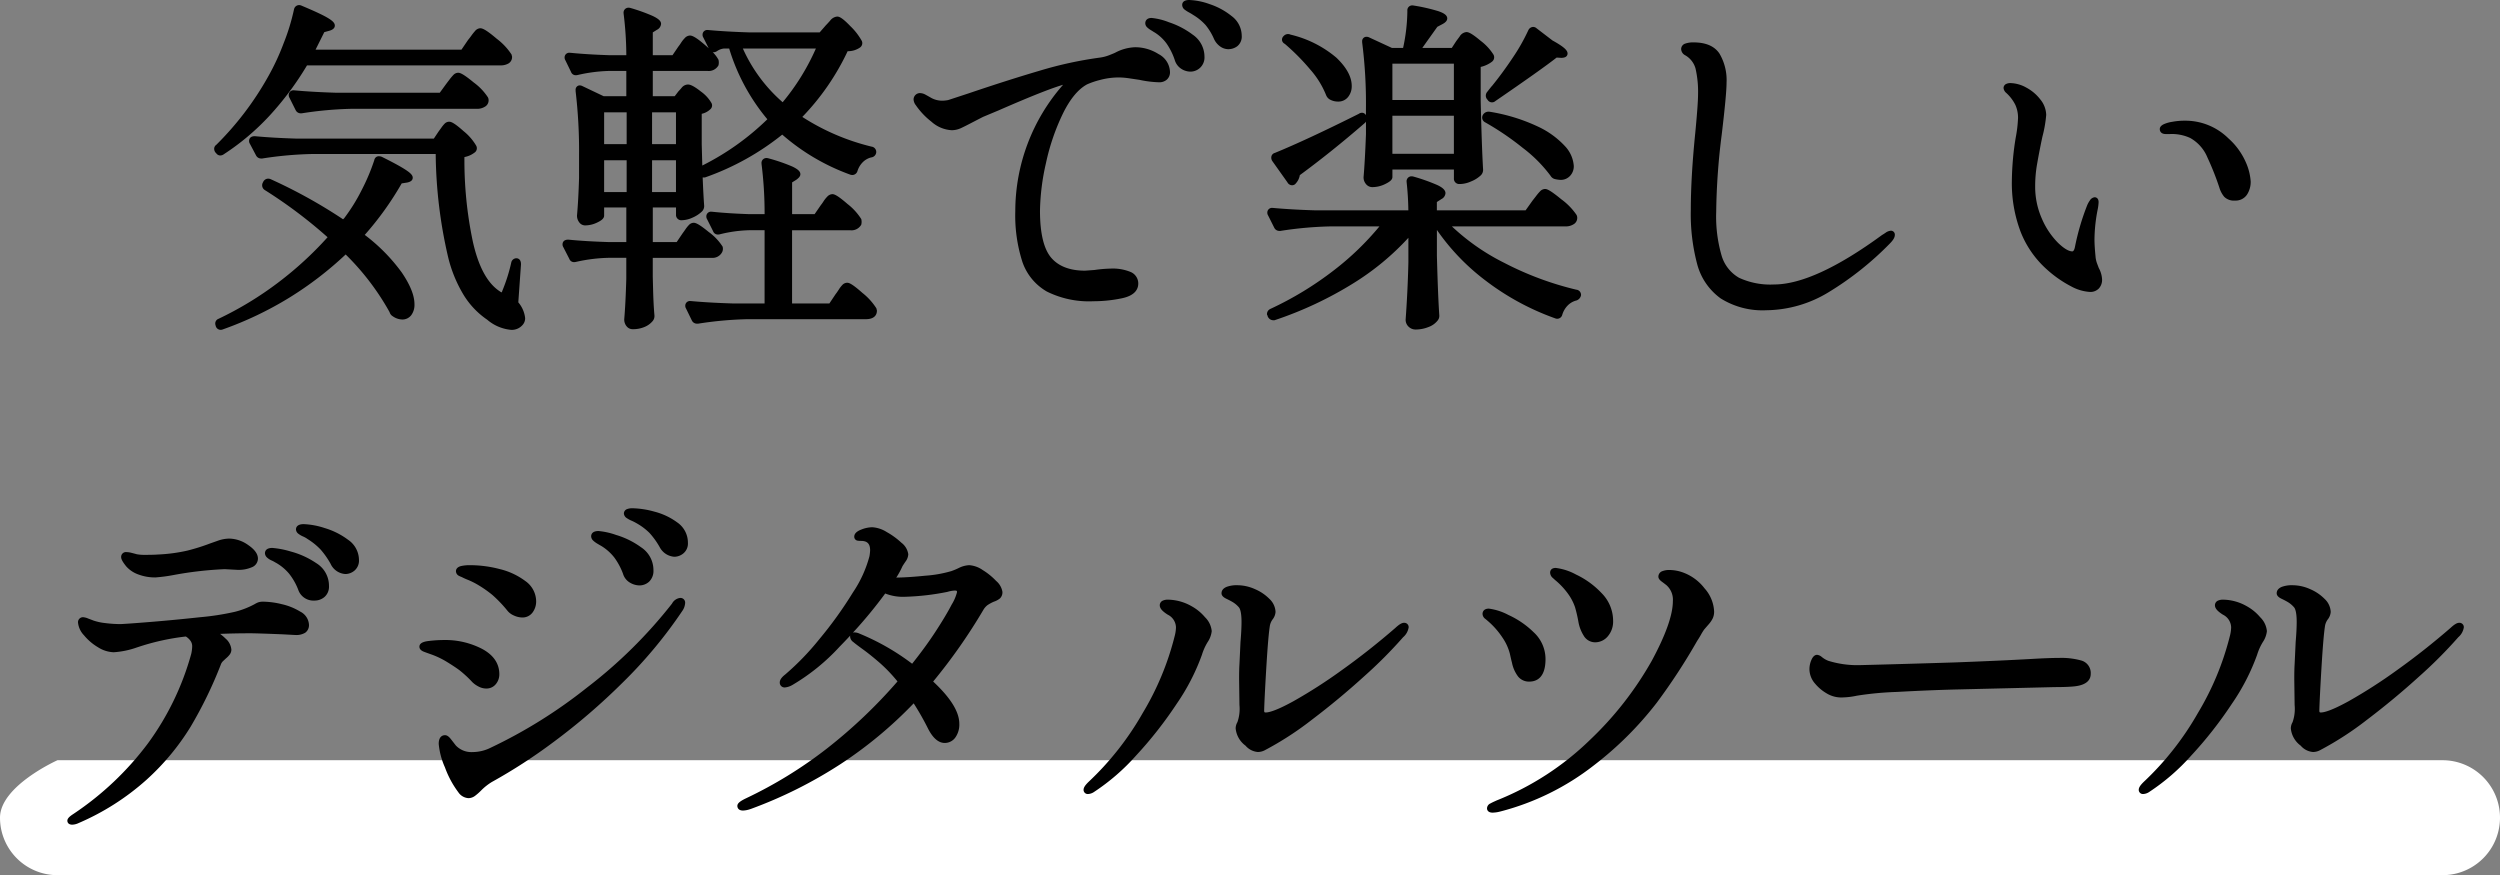
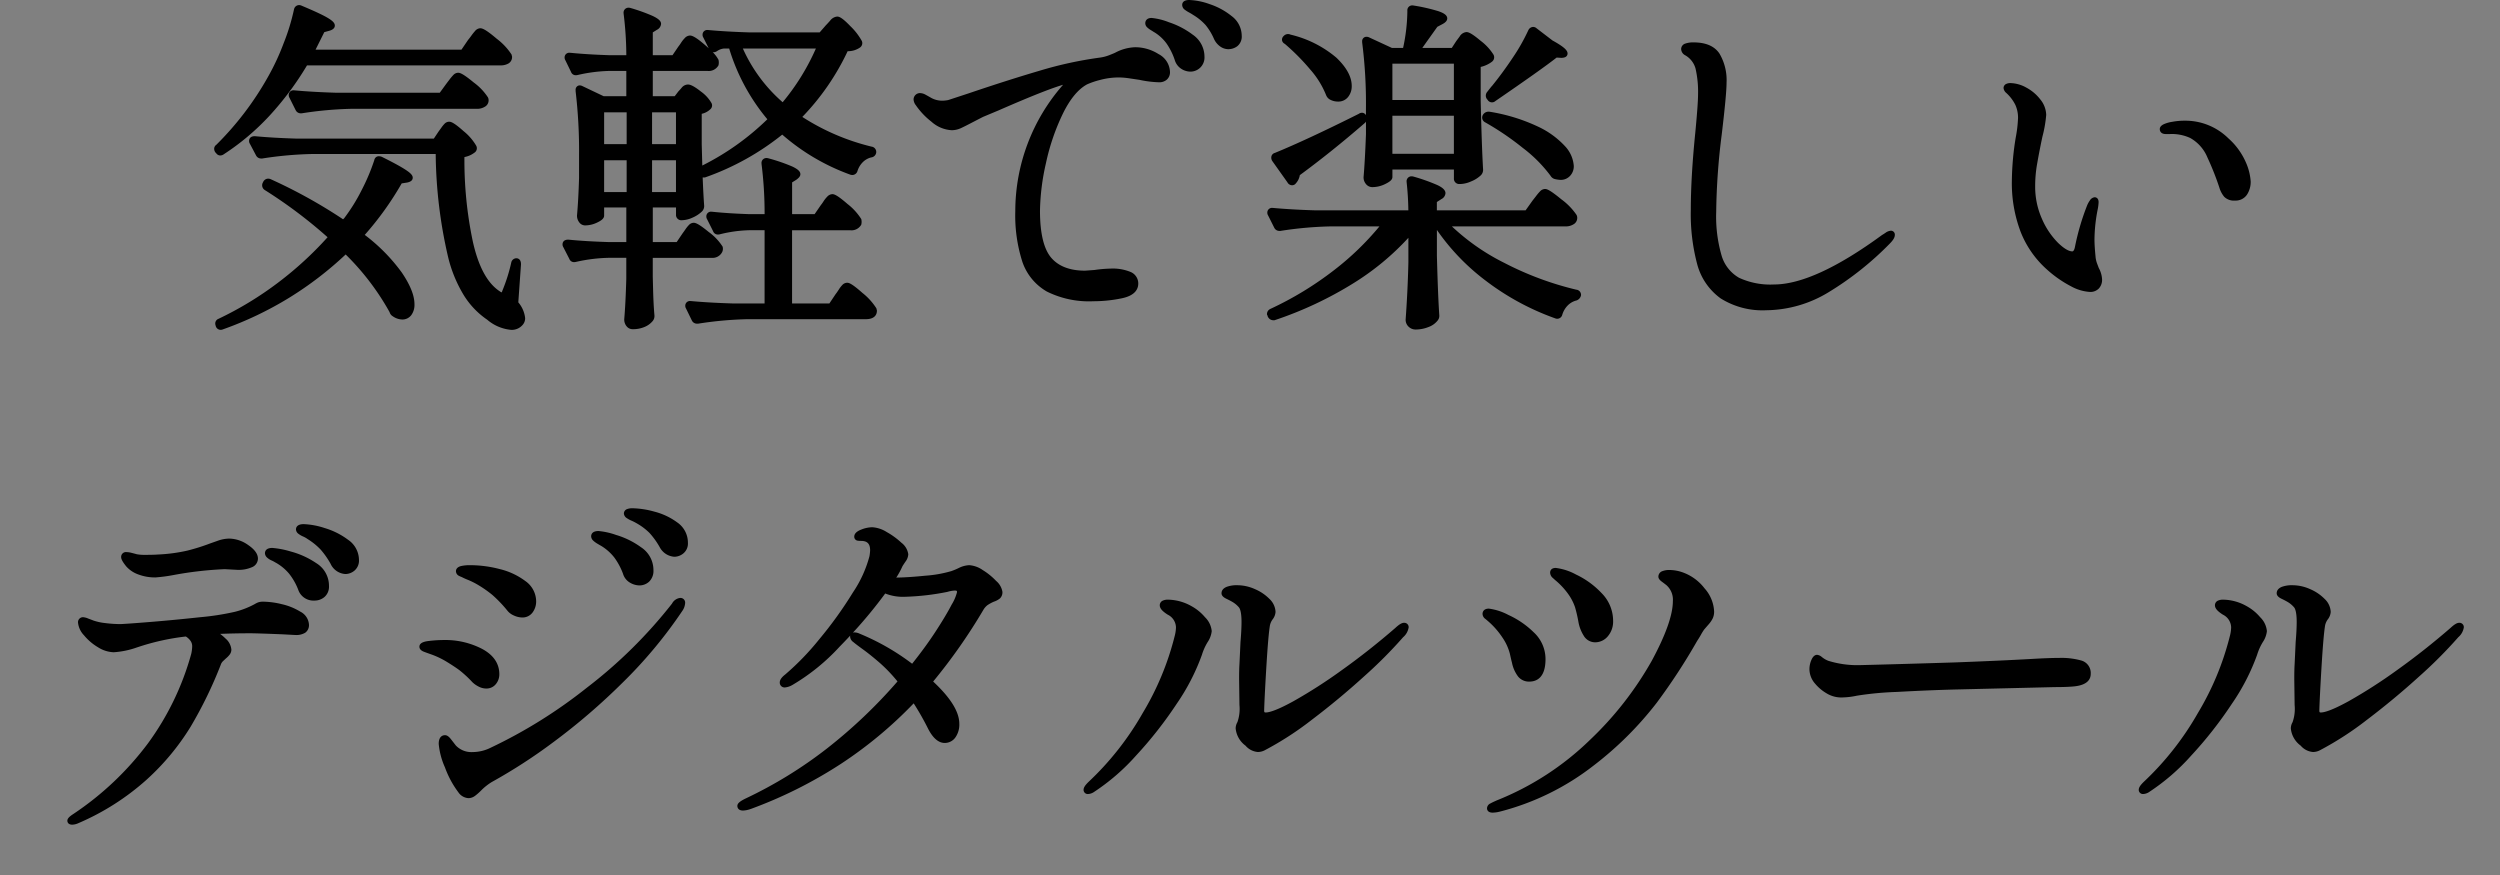
<svg xmlns="http://www.w3.org/2000/svg" width="435" height="152.279" viewBox="0 0 435 152.279">
  <rect x="0" y="0" width="435" height="152.279" fill="#808080" stroke="none" />
  <g id="グループ_13389" data-name="グループ 13389" transform="translate(-3024 19777.279)">
-     <path id="パス_34174" data-name="パス 34174" d="M10,0H425a10,10,0,0,1,0,20H10A10,10,0,0,1,0,10C0,4.477,10,0,10,0Z" transform="translate(3024 -19645)" fill="#fff" />
    <path id="パス_34175" data-name="パス 34175" d="M0,142.819c0-.373.289-.7,1.064-1.2a52.624,52.624,0,0,0,12.968-12.284,47.872,47.872,0,0,0,7.522-15.558,6.562,6.562,0,0,0,.166-1.32,1.617,1.617,0,0,0-.322-.994,2.733,2.733,0,0,0-.784-.711,40.913,40.913,0,0,0-8.431,1.877l-.011,0a14.838,14.838,0,0,1-4.111.863,5.418,5.418,0,0,1-2.748-.881,9.2,9.2,0,0,1-2.41-2.063,3.717,3.717,0,0,1-1.042-2.176.863.863,0,0,1,.859-.979,2.787,2.787,0,0,1,.923.24c.381.14.677.253.88.334a9.36,9.36,0,0,0,2.07.449,21.118,21.118,0,0,0,2.656.176c.913-.041,2.73-.171,5.4-.389s5.525-.491,8.446-.808a44.878,44.878,0,0,0,6.071-.945,14.764,14.764,0,0,0,3.416-1.327,3.859,3.859,0,0,1,.622-.31,2.61,2.61,0,0,1,.9-.122,14.212,14.212,0,0,1,3.2.433,10.643,10.643,0,0,1,3.211,1.293,2.717,2.717,0,0,1,1.524,2.254,1.6,1.6,0,0,1-.672,1.436,3.025,3.025,0,0,1-1.687.384h-.027l-2.218-.12c-2.976-.119-4.846-.179-5.556-.179-1.793,0-3.569.035-5.3.105a8.572,8.572,0,0,1,.945.811,2.839,2.839,0,0,1,1.016,1.943,1.452,1.452,0,0,1-.349.913,3.967,3.967,0,0,1-.6.6c-.09.088-.247.234-.476.446a1.552,1.552,0,0,0-.41.617l0,.008a73.29,73.29,0,0,1-5.256,10.814,42.129,42.129,0,0,1-7.71,9.261,43.258,43.258,0,0,1-11.776,7.5,2.767,2.767,0,0,1-1.1.283C.024,143.5,0,142.889,0,142.819Zm247.02-2.16a.966.966,0,0,1,.59-.859c.23-.126.445-.233.636-.319.172-.077.3-.133.369-.17l.038-.017a49.512,49.512,0,0,0,16.306-10.573,58.669,58.669,0,0,0,10.71-13.711c2.449-4.524,3.69-8.027,3.69-10.412a3.369,3.369,0,0,0-1.136-2.792c-.194-.155-.438-.341-.73-.554-.323-.238-.654-.532-.654-.913a1.01,1.01,0,0,1,.674-.952,3.352,3.352,0,0,1,1.326-.208,7.15,7.15,0,0,1,2.326.448,8.306,8.306,0,0,1,3.7,2.737,6.477,6.477,0,0,1,1.672,4.035,2.758,2.758,0,0,1-.263,1.244,4.9,4.9,0,0,1-.7,1.006c-.272.311-.528.607-.762.879a9.724,9.724,0,0,0-.557.894c-.2.365-.428.735-.671,1.1a105.836,105.836,0,0,1-7.045,10.776,59.67,59.67,0,0,1-10.951,10.894,44.565,44.565,0,0,1-16.26,8.011l-.008,0A5.538,5.538,0,0,1,248,141.4C247.067,141.4,247.02,140.783,247.02,140.659Zm-130.441-.42c0-.448.419-.814,1.545-1.351a75.6,75.6,0,0,0,14.038-8.644,87.835,87.835,0,0,0,12.283-11.676,26.968,26.968,0,0,0-3.035-3.182c-1.064-.926-2.041-1.714-2.906-2.343-.9-.652-1.476-1.092-1.769-1.344a1.228,1.228,0,0,1-.536-.921.8.8,0,0,1,.023-.19q-.892.958-1.836,1.921a35.81,35.81,0,0,1-8.257,6.693l-.006,0a3.044,3.044,0,0,1-1.243.412.836.836,0,0,1-.921-.859c0-.454.309-.9.969-1.412a45.8,45.8,0,0,0,5.9-6.107,69.089,69.089,0,0,0,5.867-8.16,20.865,20.865,0,0,0,2.874-6.3,9.167,9.167,0,0,0,.113-1c0-1.163-.479-1.66-1.6-1.66a3.434,3.434,0,0,1-.562-.037.687.687,0,0,1-.6-.7c0-.763.94-1.127,1.25-1.246a5.289,5.289,0,0,1,1.89-.393,5.365,5.365,0,0,1,2.526.844,13.049,13.049,0,0,1,2.527,1.841,3.055,3.055,0,0,1,1.207,2.014,2.292,2.292,0,0,1-.478,1.272c-.238.35-.419.623-.534.813a14.077,14.077,0,0,1-1.073,1.975c1.309-.011,3.005-.121,5.044-.327a21.207,21.207,0,0,0,4.469-.782l.013,0a11.756,11.756,0,0,0,1.494-.633l.038-.017a4.568,4.568,0,0,1,1.626-.4,4.685,4.685,0,0,1,2.362.855,11.446,11.446,0,0,1,2.321,1.882,3.155,3.155,0,0,1,1.1,1.9,1.469,1.469,0,0,1-.438,1.154,3.373,3.373,0,0,1-1.071.569,7.064,7.064,0,0,0-1.1.6,2.931,2.931,0,0,0-.706.815,97.218,97.218,0,0,1-8.737,12.472c3.062,2.864,4.551,5.277,4.551,7.366a3.875,3.875,0,0,1-.666,2.335,2.257,2.257,0,0,1-1.874.986c-1.078,0-2.056-.839-2.9-2.492l0,0a46.315,46.315,0,0,0-2.5-4.4,73.041,73.041,0,0,1-12.72,10.567,77.524,77.524,0,0,1-15.655,7.821l-.014,0a4.271,4.271,0,0,1-1.3.266C116.627,141.039,116.58,140.373,116.58,140.239Zm21.271-29.982a40.9,40.9,0,0,1,9.141,5.233c1.537-1.924,2.9-3.791,4.049-5.554,1.225-1.877,2.175-3.467,2.824-4.726a7.7,7.7,0,0,0,.934-2.171.436.436,0,0,0-.036-.22.942.942,0,0,0-.424-.06,5.18,5.18,0,0,0-1.192.223l-.038.008a42.977,42.977,0,0,1-7.35.849,8.344,8.344,0,0,1-3.452-.572,78.851,78.851,0,0,1-5.621,6.819,1,1,0,0,1,.312-.047A2.249,2.249,0,0,1,137.851,110.257ZM68.027,137.849A16.729,16.729,0,0,1,65.7,133.52a12.831,12.831,0,0,1-1.084-4.081c0-1.372.77-1.519,1.1-1.519.429,0,.789.392,1.055.733l.828,1.065a3.733,3.733,0,0,0,2.918,1.142,7.076,7.076,0,0,0,3.083-.73l.01-.005a86.129,86.129,0,0,0,16.79-10.47,82.564,82.564,0,0,0,14.814-14.631,1.837,1.837,0,0,1,1.423-.984.814.814,0,0,1,.859.86,2.68,2.68,0,0,1-.5,1.409l-.006.009a79.554,79.554,0,0,1-10.385,12.469,110.2,110.2,0,0,1-12.025,10.336,93.981,93.981,0,0,1-10.708,6.937l-.014.007a9.718,9.718,0,0,0-1.8,1.414,9.668,9.668,0,0,1-1.135,1.006,1.939,1.939,0,0,1-1.13.392A2.288,2.288,0,0,1,68.027,137.849Zm292.394-.429c0-.355.241-.748.806-1.313l.014-.014a51.082,51.082,0,0,0,9.476-12.033,49.059,49.059,0,0,0,5.5-13.153l0-.021a6.655,6.655,0,0,0,.282-1.726,2.536,2.536,0,0,0-1.439-2.212l-.007-.005c-.949-.6-1.373-1.1-1.373-1.623a.883.883,0,0,1,.517-.806,2.1,2.1,0,0,1,.943-.173,8.529,8.529,0,0,1,4.074,1.138,8.3,8.3,0,0,1,2.332,1.912,3.859,3.859,0,0,1,1.174,2.429A4.24,4.24,0,0,1,382,111.74l-.013.024a9.541,9.541,0,0,0-.967,2.166,37.222,37.222,0,0,1-4.41,8.554,69.844,69.844,0,0,1-7.07,9,36.825,36.825,0,0,1-7.274,6.3,2.033,2.033,0,0,1-1.042.374A.73.73,0,0,1,360.42,137.419Zm-183.6,0c0-.355.241-.748.806-1.313l.014-.014a51.082,51.082,0,0,0,9.476-12.033,49.06,49.06,0,0,0,5.5-13.153l0-.021a6.655,6.655,0,0,0,.282-1.726,2.536,2.536,0,0,0-1.439-2.212l-.007-.005c-.949-.6-1.373-1.1-1.373-1.623a.883.883,0,0,1,.517-.806,2.1,2.1,0,0,1,.943-.173,8.529,8.529,0,0,1,4.074,1.138,8.3,8.3,0,0,1,2.332,1.912,3.859,3.859,0,0,1,1.174,2.429,4.239,4.239,0,0,1-.722,1.922l-.014.024a9.541,9.541,0,0,0-.967,2.166,37.222,37.222,0,0,1-4.41,8.554,69.844,69.844,0,0,1-7.07,9,36.824,36.824,0,0,1-7.274,6.3,2.033,2.033,0,0,1-1.042.374A.73.73,0,0,1,176.82,137.419ZM388.6,129.743a4.214,4.214,0,0,1-1.716-3,2.178,2.178,0,0,1,.306-1.088,6.98,6.98,0,0,0,.354-2.989l-.06-4.5c0-1.122.021-2,.061-2.607l.181-3.856c.118-1.379.178-2.556.178-3.5,0-1.763-.294-2.35-.47-2.543a4.5,4.5,0,0,0-.971-.84,12.468,12.468,0,0,0-1.124-.6c-.426-.2-.915-.5-.915-.992,0-.346.159-.822.914-1.124a5.1,5.1,0,0,1,1.866-.275,7.535,7.535,0,0,1,3.02.671,7.889,7.889,0,0,1,2.529,1.7,3.29,3.29,0,0,1,1.071,2.268,2.345,2.345,0,0,1-.51,1.307,2.716,2.716,0,0,0-.458,1.006c-.2,1.139-.4,3.541-.623,7.137-.218,3.613-.349,6.208-.389,7.717,0,.334.095.334.28.334.571,0,1.867-.338,4.8-1.949a88.082,88.082,0,0,0,8.411-5.4c3.17-2.259,6.3-4.729,9.316-7.345.686-.636,1.145-.908,1.534-.908a.757.757,0,0,1,.8.8,2.823,2.823,0,0,1-.966,1.713,77.8,77.8,0,0,1-6.728,6.757c-2.9,2.638-5.957,5.18-9.095,7.559a55.305,55.305,0,0,1-8.268,5.359,2.633,2.633,0,0,1-1.184.293A3.15,3.15,0,0,1,388.6,129.743Zm-183.6,0a4.214,4.214,0,0,1-1.716-3,2.178,2.178,0,0,1,.306-1.088,6.98,6.98,0,0,0,.354-2.989l-.06-4.5c0-1.122.021-2,.061-2.607l.181-3.856c.118-1.379.178-2.556.178-3.5,0-1.763-.294-2.35-.47-2.543a4.518,4.518,0,0,0-.971-.84,12.465,12.465,0,0,0-1.124-.6c-.426-.2-.915-.5-.915-.992,0-.346.159-.822.914-1.124a5.1,5.1,0,0,1,1.866-.275,7.535,7.535,0,0,1,3.02.671,7.889,7.889,0,0,1,2.529,1.7,3.29,3.29,0,0,1,1.071,2.268,2.345,2.345,0,0,1-.51,1.307,2.716,2.716,0,0,0-.458,1.006c-.2,1.139-.4,3.541-.623,7.137-.218,3.613-.349,6.208-.389,7.717,0,.334.094.334.28.334.571,0,1.867-.338,4.8-1.949a87.969,87.969,0,0,0,8.411-5.4c3.17-2.259,6.3-4.729,9.316-7.345.686-.636,1.145-.908,1.534-.908a.757.757,0,0,1,.8.8,2.823,2.823,0,0,1-.966,1.713,77.8,77.8,0,0,1-6.727,6.757c-2.9,2.638-5.957,5.18-9.094,7.559a55.305,55.305,0,0,1-8.268,5.359,2.633,2.633,0,0,1-1.183.293A3.149,3.149,0,0,1,205,129.743Zm101.183-9.057a7.591,7.591,0,0,1-2.07-1.723,3.852,3.852,0,0,1-.99-2.544,3.982,3.982,0,0,1,.307-1.509c.1-.24.4-.971,1.033-.971a1.535,1.535,0,0,1,.831.393l.022.016a3.98,3.98,0,0,0,1.111.638,17.017,17.017,0,0,0,5.233.752c1.711-.04,4.352-.111,7.85-.21s6.53-.19,9-.27c5.289-.2,9.748-.4,13.248-.6,2.039-.12,3.664-.181,4.828-.181a12.9,12.9,0,0,1,3.811.444,2.259,2.259,0,0,1,1.669,2.336c0,.864-.5,1.943-2.911,2.178-.811.081-1.936.122-3.344.122l-17.393.419c-3.06.079-6.436.22-10.034.419a56.323,56.323,0,0,0-6.97.649l-.01,0a13.292,13.292,0,0,1-2.5.31A4.9,4.9,0,0,1,306.18,120.686ZM71.517,119.442a4.339,4.339,0,0,1-1.05-.749l-.007-.007a19.448,19.448,0,0,0-2.275-2.1c-.584-.428-1.337-.924-2.239-1.473a14.873,14.873,0,0,0-2.461-1.188c-.749-.263-1.215-.432-1.426-.516-.53-.2-.8-.5-.8-.886,0-.8,1.17-.941,1.732-1.006a22.193,22.193,0,0,1,2.548-.153,13.88,13.88,0,0,1,6.6,1.528c2.007,1.069,3.025,2.56,3.025,4.432a2.642,2.642,0,0,1-.59,1.692,2.082,2.082,0,0,1-1.71.787A2.876,2.876,0,0,1,71.517,119.442Zm180.9-1.742a5.885,5.885,0,0,1-1.057-2.407c-.036-.115-.115-.427-.366-1.555a8.9,8.9,0,0,0-1.31-2.834,13.761,13.761,0,0,0-2.605-2.923l-.03-.027c-.007-.007-.062-.058-.319-.264a1.116,1.116,0,0,1-.488-.87c0-.445.289-.92,1.1-.92a10.023,10.023,0,0,1,3.385,1.094,15.385,15.385,0,0,1,4.4,3.007,6.347,6.347,0,0,1,2.073,4.679c0,3.24-1.544,3.92-2.84,3.92A2.422,2.422,0,0,1,252.416,117.7Zm11.424-7.1a6.643,6.643,0,0,1-.911-2.367,24.831,24.831,0,0,0-.587-2.559,8.815,8.815,0,0,0-1.081-2.152,12.909,12.909,0,0,0-2.426-2.623l-.028-.026c-.015-.015-.079-.076-.341-.312a1.249,1.249,0,0,1-.465-.941c0-.133.047-.8.98-.8a9.891,9.891,0,0,1,3.542,1.157,14.729,14.729,0,0,1,4.41,3.2,6.855,6.855,0,0,1,2.028,4.845,3.942,3.942,0,0,1-.9,2.668,2.874,2.874,0,0,1-2.237,1.073A2.305,2.305,0,0,1,263.84,110.6ZM77.693,107.095a2.837,2.837,0,0,1-1.148-.868,22.638,22.638,0,0,0-2.6-2.714,20.15,20.15,0,0,0-2.66-1.84,13.351,13.351,0,0,0-1.588-.779,11.105,11.105,0,0,1-1.105-.5,2.727,2.727,0,0,1-.4-.174.922.922,0,0,1-.577-.838c0-.244.115-.685.882-.888a6.843,6.843,0,0,1,1.659-.151,20.334,20.334,0,0,1,5.075.676,12.212,12.212,0,0,1,4.44,2.068,4.352,4.352,0,0,1,1.9,3.515,3.2,3.2,0,0,1-.608,1.948,2.166,2.166,0,0,1-1.812.893A3.553,3.553,0,0,1,77.693,107.095Zm-37.52-4.476A10.588,10.588,0,0,0,38.6,99.842a8.289,8.289,0,0,0-2.463-2.006l-.034-.021a4.685,4.685,0,0,0-.564-.293,2.8,2.8,0,0,1-.8-.519,1.057,1.057,0,0,1-.356-.743c0-.277.125-.92,1.28-.92a15.327,15.327,0,0,1,3.188.617,14.637,14.637,0,0,1,4.441,2.018,4.614,4.614,0,0,1,2.231,3.985,2.375,2.375,0,0,1-.777,1.911,2.644,2.644,0,0,1-1.763.629A2.792,2.792,0,0,1,40.173,102.619Zm57.768-1.21a2.666,2.666,0,0,1-1.253-1.562,11.43,11.43,0,0,0-1.517-2.837,8.481,8.481,0,0,0-2.336-2.056c-.068-.035-.21-.113-.582-.337a3.9,3.9,0,0,1-.756-.555,1.055,1.055,0,0,1-.356-.743c0-.276.124-.92,1.28-.92a12.413,12.413,0,0,1,3.051.68,14.262,14.262,0,0,1,4.352,2.145A4.741,4.741,0,0,1,101.98,99.2a2.612,2.612,0,0,1-.726,1.984,2.464,2.464,0,0,1-1.753.677A3.311,3.311,0,0,1,97.942,101.409ZM12.382,99.967a5.111,5.111,0,0,1-2.124-1.4l-.006-.008c-.786-.967-.892-1.37-.892-1.635a.835.835,0,0,1,.92-.86,3.848,3.848,0,0,1,.9.134c.316.079.616.159.9.239a7.018,7.018,0,0,0,1.323.107c1.1,0,1.894-.02,2.358-.059h.014A28.479,28.479,0,0,0,20.9,95.8a35.242,35.242,0,0,0,4.023-1.272l.02-.007c.117-.039.517-.179,1.192-.418a6.167,6.167,0,0,1,2.027-.388,5.818,5.818,0,0,1,3.281,1.106c1.156.787,1.718,1.57,1.718,2.393a1.641,1.641,0,0,1-1.093,1.5,5.714,5.714,0,0,1-2.467.439h-.027l-2.206-.119a63.56,63.56,0,0,0-8.846,1.013,28.122,28.122,0,0,1-3.2.427A8.225,8.225,0,0,1,12.382,99.967Zm33.4-1.9a14.3,14.3,0,0,0-1.707-2.435A11.247,11.247,0,0,0,41.81,93.8l-.021-.014a4.052,4.052,0,0,0-.747-.427,3.619,3.619,0,0,1-.8-.454,1.012,1.012,0,0,1-.463-.785c0-.277.13-.92,1.34-.92a13.206,13.206,0,0,1,3.654.681,12.854,12.854,0,0,1,4.057,2.029A4.276,4.276,0,0,1,50.74,97.4a2.287,2.287,0,0,1-.787,1.891,2.484,2.484,0,0,1-1.572.59A3.032,3.032,0,0,1,45.787,98.069Zm57.253-2.921-.009-.014a13.316,13.316,0,0,0-1.759-2.427,10.637,10.637,0,0,0-2.32-1.715,7.838,7.838,0,0,0-.787-.394,4.535,4.535,0,0,1-.81-.439,1.043,1.043,0,0,1-.513-.8.833.833,0,0,1,.564-.778,2.57,2.57,0,0,1,.956-.142,15.3,15.3,0,0,1,3.787.587,11.543,11.543,0,0,1,3.982,1.882,4.263,4.263,0,0,1,1.851,3.551,2.218,2.218,0,0,1-.787,1.831,2.49,2.49,0,0,1-1.572.59A3.13,3.13,0,0,1,103.039,95.149ZM73.053,55.629a14.175,14.175,0,0,1-4.127-4.352,23.3,23.3,0,0,1-2.669-6.523A82.084,82.084,0,0,1,64.092,26.8H42.445a64.1,64.1,0,0,0-8.509.774l-.038.006H33.68a.973.973,0,0,1-.849-.543l-.013-.023-1.058-2a.878.878,0,0,1-.14-.515c0-.133.048-.8.98-.8l.046,0c2.138.2,4.567.338,7.222.418h23.9l.828-1.24c.117-.156.276-.374.473-.65a5.551,5.551,0,0,1,.563-.693,1.12,1.12,0,0,1,.8-.356c.348,0,.892.2,2.493,1.626a9.255,9.255,0,0,1,2.218,2.556.918.918,0,0,1-.337,1.223,4.068,4.068,0,0,1-1.715.745,68.381,68.381,0,0,0,1.43,14.553c.967,4.463,2.568,7.436,4.76,8.834l.022.014.022.017a.564.564,0,0,0,.256.122,1.2,1.2,0,0,0,.093-.236l.009-.029.012-.028a29.581,29.581,0,0,0,1.532-4.837l.005-.021a.93.93,0,0,1,.9-.782c.134,0,.8.049.8,1.04v.035l-.467,6.6a5.061,5.061,0,0,1,1.188,2.727,1.7,1.7,0,0,1-.347,1.089,2.484,2.484,0,0,1-2.074.971A7.421,7.421,0,0,1,73.053,55.629ZM25.841,56.8,25.8,56.7v-.071a.879.879,0,0,1,.456-1.139l.01,0a59.322,59.322,0,0,0,10.472-6.367,60.884,60.884,0,0,0,8.541-7.845,82.243,82.243,0,0,0-10.908-8.2l-.008-.005A.976.976,0,0,1,34,31.8l.013-.027.073-.144a.972.972,0,0,1,.859-.546,1.1,1.1,0,0,1,.433.095l.014.006a88.855,88.855,0,0,1,12.584,6.973A1.558,1.558,0,0,1,48.147,38,31.325,31.325,0,0,0,51.2,33.092a35.225,35.225,0,0,0,2.209-5.231.792.792,0,0,1,.806-.676,1.393,1.393,0,0,1,.438.079l.032.011.032.015c1.706.843,3.008,1.543,3.868,2.079,1.1.687,1.51,1.107,1.51,1.55s-.337.717-1,.851l-.021,0-.9.142a53.667,53.667,0,0,1-6.428,8.96,31.112,31.112,0,0,1,6.436,6.533c1.491,2.2,2.216,4.014,2.216,5.53a3,3,0,0,1-.557,1.9,1.931,1.931,0,0,1-1.562.76,2.992,2.992,0,0,1-1.649-.558,1.219,1.219,0,0,1-.564-.729,43.961,43.961,0,0,0-7.641-10.031,61.1,61.1,0,0,1-9.789,7.509A60.979,60.979,0,0,1,27.08,57.306a1.066,1.066,0,0,1-.41.087A.894.894,0,0,1,25.841,56.8Zm207.526.037a1.643,1.643,0,0,1-.507-1.194l0-.036c.238-3.254.4-6.6.479-9.929v-4.3a45.313,45.313,0,0,1-9.524,7.88,64.7,64.7,0,0,1-13.7,6.44l-.078.026h-.2a1.04,1.04,0,0,1-.909-.543l-.071-.119v-.08l-.121-.24v-.118a.973.973,0,0,1,.543-.849l.022-.014.024-.011a57.861,57.861,0,0,0,11.094-6.752,48.812,48.812,0,0,0,7.88-7.6h-8.68a64.123,64.123,0,0,0-8.509.774l-.037.006h-.218a.973.973,0,0,1-.849-.543l-.019-.034-1.058-2.115a.889.889,0,0,1-.135-.508.808.808,0,0,1,.92-.8l.046,0c2.177.2,4.628.339,7.282.418h16.29c-.018-1.583-.116-3.231-.3-4.907l0-.027V31.64a.853.853,0,0,1,.855-.962,1.339,1.339,0,0,1,.389.063,32.213,32.213,0,0,1,4.126,1.47c.647.315,1.391.76,1.391,1.409a1.249,1.249,0,0,1-.711,1.022l-.788.51V36.6h15.441l1.188-1.672c.158-.2.367-.466.624-.8a8.541,8.541,0,0,1,.7-.83,1.23,1.23,0,0,1,.864-.416c.319,0,.828.139,2.838,1.794A11.125,11.125,0,0,1,262.6,37.4l.006.012a1.163,1.163,0,0,1,.113.524,1.269,1.269,0,0,1-.693,1.119,2.506,2.506,0,0,1-1.307.341H240.914a37.806,37.806,0,0,0,9.115,6.345,54.706,54.706,0,0,0,12.525,4.664.9.9,0,0,1,.825.911v.049l-.009.049a1.183,1.183,0,0,1-.687.83l-.049.024-.053.014a3.233,3.233,0,0,0-1.485.835,3.86,3.86,0,0,0-.979,1.65l-.009.025a.908.908,0,0,1-.857.674,1.031,1.031,0,0,1-.392-.083,44.552,44.552,0,0,1-12.031-6.519,38.521,38.521,0,0,1-8.528-8.855v4.46c.119,4.608.26,8.112.419,10.412v.034a1.233,1.233,0,0,1-.292.86,3.543,3.543,0,0,1-1.614,1.136,5.969,5.969,0,0,1-2.193.425A1.71,1.71,0,0,1,233.366,56.833Zm-136.1-.114a1.852,1.852,0,0,1-.37-1.139l0-.043c.158-1.821.279-4.189.358-7.043V44.86H94.226a28.191,28.191,0,0,0-5.711.707,1.4,1.4,0,0,1-.332.043.866.866,0,0,1-.842-.57L86.3,43.011a.885.885,0,0,1-.138-.512c0-.133.048-.8.98-.8l.049,0c2.018.2,4.346.338,6.92.418H97.26V36.1H93.4v1.42c0,.539-.583.9-1.212,1.2a4.822,4.822,0,0,1-2.108.5,1.262,1.262,0,0,1-1.031-.56,1.862,1.862,0,0,1-.37-1.14l0-.046c.158-1.7.278-3.888.357-6.5V27.079a88.476,88.476,0,0,0-.6-11.215l0-.032v-.153a.765.765,0,0,1,.4-.747.709.709,0,0,1,.317-.073,1.094,1.094,0,0,1,.487.131l3.673,1.749H97.26v-4.4H94.406a27.1,27.1,0,0,0-5.59.707,1.408,1.408,0,0,1-.333.044.865.865,0,0,1-.844-.576l-.986-2.03a.887.887,0,0,1-.133-.5.808.808,0,0,1,.921-.8l.049,0c2.017.2,4.285.338,6.739.418h3.03a59.372,59.372,0,0,0-.474-7.235l0-.032V2.3a.853.853,0,0,1,.855-.962,1.339,1.339,0,0,1,.389.063,31.2,31.2,0,0,1,3.757,1.346c1.339.62,1.52,1.063,1.52,1.413a1.251,1.251,0,0,1-.715,1.024l-.725.454V9.6H105.3l1.014-1.492c.149-.186.31-.414.48-.679a4.8,4.8,0,0,1,.637-.8,1.274,1.274,0,0,1,.894-.446c.359,0,.953.2,2.637,1.652q.339.294.631.563l-.933-1.867a.891.891,0,0,1-.135-.508.808.808,0,0,1,.92-.8l.046,0c2.177.2,4.628.338,7.282.418h12.125l1.074-1.234c.153-.152.4-.418.732-.789a1.749,1.749,0,0,1,1.242-.737c.36,0,.889.2,2.311,1.684a10.8,10.8,0,0,1,1.98,2.56.922.922,0,0,1-.277,1.111l-.022.02a3.642,3.642,0,0,1-2.167.651,42.368,42.368,0,0,1-7.887,11.438,39.291,39.291,0,0,0,12.042,5.167.933.933,0,0,1,.82.97v.041l-.007.041a.982.982,0,0,1-.874.828,3.149,3.149,0,0,0-1.433.8,3.8,3.8,0,0,0-.952,1.567l-.006.017a.939.939,0,0,1-.888.674,1.2,1.2,0,0,1-.415-.081,37.15,37.15,0,0,1-11.78-6.946,45.433,45.433,0,0,1-13.374,7.428l-.083.03h-.267a.978.978,0,0,1-.122-.007c.072,1.9.16,3.553.261,4.931v.036a1.318,1.318,0,0,1-.386.954,5.434,5.434,0,0,1-1.618,1.062,4.706,4.706,0,0,1-1.915.464.918.918,0,0,1-.98-.98V36.1h-4.04v6.02h4.155l1-1.48c.115-.154.283-.391.5-.7a5.765,5.765,0,0,1,.629-.79,1.169,1.169,0,0,1,.833-.386c.342,0,.9.2,2.627,1.613a9.3,9.3,0,0,1,2.38,2.5l.031.059.013.066a1.312,1.312,0,0,1-.1.862,1.865,1.865,0,0,1-1.827,1H101.86v3.272l.059,2.274c.04,1.662.12,3.186.239,4.529l0,.044a1.372,1.372,0,0,1-.28.84l-.005.007a3.63,3.63,0,0,1-1.421,1.05,5.14,5.14,0,0,1-2.093.4A1.322,1.322,0,0,1,97.27,56.719Zm4.469-23.3H105.9v-5.54H101.74Zm-8.339,0h3.92v-5.54H93.4Zm16.788-17.534a6.4,6.4,0,0,1,1.868,2,.878.878,0,0,1-.2,1.143,3.119,3.119,0,0,1-1.474.772v5.287l.1,3.713A45.1,45.1,0,0,0,121.8,20.752a35.011,35.011,0,0,1-6.645-12.313h-.871a2.593,2.593,0,0,0-1.243.456l-.013.008a1.1,1.1,0,0,1-.59.191.831.831,0,0,1-.143-.013,5.606,5.606,0,0,1,.975,1.273l.031.06.013.066a2.007,2.007,0,0,1,0,.8l-.014.075-.037.067a1.94,1.94,0,0,1-1.878.921h-9.52v4.4h3.812l.651-.85.023-.023c.11-.111.284-.3.514-.572a1.46,1.46,0,0,1,1.1-.594C108.292,14.7,108.845,14.834,110.188,15.886Zm-8.448,9.194H105.9v-5.54H101.74Zm-8.339,0h3.92v-5.54H93.4Zm31.062-7.292a39.323,39.323,0,0,0,5.785-9.348H117.538A27.047,27.047,0,0,0,124.462,17.788ZM109.52,56.319a.973.973,0,0,1-.849-.543l-.021-.039-1-2.054a.892.892,0,0,1-.132-.5.807.807,0,0,1,.92-.8l.045,0c2.178.2,4.628.338,7.283.418h5.552V40.059h-2.675a23.379,23.379,0,0,0-5.1.706,1.414,1.414,0,0,1-.338.045.865.865,0,0,1-.843-.573l-1.045-2.089a.888.888,0,0,1-.135-.508.807.807,0,0,1,.921-.8h.025l.026,0c1.9.2,4.043.338,6.377.417h2.79a68.205,68.205,0,0,0-.535-8.732l0-.034v-.034a.852.852,0,0,1,.855-.961,1.339,1.339,0,0,1,.389.063,30.9,30.9,0,0,1,4.09,1.407c1.012.48,1.426.871,1.426,1.352,0,.378-.327.675-.679.941l-.035.023-.725.454v5.522h3.918l1.072-1.553a7.927,7.927,0,0,0,.48-.678,4.848,4.848,0,0,1,.637-.8,1.276,1.276,0,0,1,.894-.446c.347,0,.905.207,2.638,1.712a10.251,10.251,0,0,1,2.369,2.584l.031.06.013.066a2.007,2.007,0,0,1,0,.8l-.014.075-.037.067a1.94,1.94,0,0,1-1.878.921H126.1V52.8h6.493l1.077-1.613c.148-.185.33-.445.54-.769a5.243,5.243,0,0,1,.636-.833,1.171,1.171,0,0,1,.834-.386c.324,0,.824.137,2.671,1.776a10.781,10.781,0,0,1,2.4,2.641l.024.05.088.353v.061c0,.439-.189,1.46-1.939,1.46H118.284a64.135,64.135,0,0,0-8.509.775l-.037.005ZM287.7,51.939a10.73,10.73,0,0,1-4.092-5.906A33.887,33.887,0,0,1,282.48,36.5c0-3.8.263-8.318.782-13.431.317-3.325.478-5.55.478-6.61a18.2,18.2,0,0,0-.433-4.518,3.816,3.816,0,0,0-1.789-2.316,1.282,1.282,0,0,1-.718-1.086,1.011,1.011,0,0,1,.737-.96,4.062,4.062,0,0,1,1.443-.2c2.13,0,3.644.661,4.5,1.966a9.082,9.082,0,0,1,1.222,5.014c0,1.352-.276,4.316-.843,9.059A115.947,115.947,0,0,0,286.9,36.86a24.3,24.3,0,0,0,.961,7.694,6.588,6.588,0,0,0,3.009,3.777,12.963,12.963,0,0,0,6.09,1.168c4.668,0,10.989-2.894,18.784-8.6l.034-.025.038-.019c.022-.011.123-.067.517-.329a1.827,1.827,0,0,1,.967-.384.68.68,0,0,1,.68.74c0,.434-.285.913-.926,1.554a54.388,54.388,0,0,1-10.508,8.356,21.224,21.224,0,0,1-10.905,3.19A13.7,13.7,0,0,1,287.7,51.939ZM170.443,50.734a9.489,9.489,0,0,1-4.273-5.184,26.416,26.416,0,0,1-1.229-8.811,33.336,33.336,0,0,1,8.316-21.99c-.945.281-2.1.688-3.465,1.216-2.044.794-4.693,1.9-7.87,3.292l-.008,0-2.564,1.073c-.323.162-1.021.522-2.078,1.069-.762.4-1.377.708-1.823.912a3.813,3.813,0,0,1-1.587.345,5.739,5.739,0,0,1-3.524-1.491,12.836,12.836,0,0,1-2.709-2.867,1.759,1.759,0,0,1-.387-1,1.116,1.116,0,0,1,1.1-1.1,2.076,2.076,0,0,1,1.017.3c.068.035.266.143,1.03.575a3.97,3.97,0,0,0,1.974.445,6.326,6.326,0,0,0,.9-.107l3.623-1.188c4.464-1.515,8.618-2.839,12.345-3.935a67.412,67.412,0,0,1,10.428-2.266,6.933,6.933,0,0,0,1.62-.419c.677-.266.939-.382,1.04-.432a7.9,7.9,0,0,1,3.463-.952,7.566,7.566,0,0,1,4.076,1.186,3.646,3.646,0,0,1,2,3.093,1.7,1.7,0,0,1-.567,1.372,1.971,1.971,0,0,1-1.313.448,18.555,18.555,0,0,1-3.444-.427c-.283-.041-.825-.121-1.61-.239a13.379,13.379,0,0,0-1.905-.175,12.65,12.65,0,0,0-3.319.432,13.919,13.919,0,0,0-2.272.772c-1.535.827-2.946,2.528-4.191,5.057a37.949,37.949,0,0,0-2.96,8.645,39.727,39.727,0,0,0-1.039,8.293c0,3.9.657,6.646,1.951,8.166,1.271,1.492,3.246,2.251,5.872,2.255l1.647-.118a22.7,22.7,0,0,1,2.811-.242,8.094,8.094,0,0,1,3.459.575,2.166,2.166,0,0,1,1.361,2.024c0,.9-.49,2.069-2.827,2.56a24.345,24.345,0,0,1-4.992.521A16.453,16.453,0,0,1,170.443,50.734ZM348.7,49.849a20.129,20.129,0,0,1-4.25-2.952l0,0a17.184,17.184,0,0,1-4.588-6.579,23.879,23.879,0,0,1-1.52-8.795A49.291,49.291,0,0,1,339.006,24l0-.009a22.6,22.6,0,0,0,.412-3.454,5.418,5.418,0,0,0-.464-2.281,7.073,7.073,0,0,0-1.6-2.1l-.01-.009a1.279,1.279,0,0,1-.446-.834.781.781,0,0,1,.513-.729,1.64,1.64,0,0,1,.647-.13,5.96,5.96,0,0,1,2.785.779,7.575,7.575,0,0,1,2.44,2.055A4.417,4.417,0,0,1,344.32,20a22,22,0,0,1-.671,3.825c-.4,1.9-.708,3.513-.926,4.78a22.242,22.242,0,0,0-.323,3.756,13.718,13.718,0,0,0,1.185,5.732,13.529,13.529,0,0,0,2.8,4.168c1.268,1.223,2.045,1.48,2.472,1.48.257,0,.4-.434.47-.8l0-.007a41.986,41.986,0,0,1,2.128-7.229,4.394,4.394,0,0,1,.477-.85,1.121,1.121,0,0,1,.824-.535c.069,0,.68.023.68.859a7.514,7.514,0,0,1-.127,1.1l0,.015a27.71,27.71,0,0,0-.59,5.362c0,.74.06,1.713.177,2.891l0,.011a4.556,4.556,0,0,0,.268,1.271c.15.4.247.656.3.795a4.623,4.623,0,0,1,.578,1.993,2.219,2.219,0,0,1-.554,1.571,2.046,2.046,0,0,1-1.566.609A7.787,7.787,0,0,1,348.7,49.849Zm26.6-15.6a4.581,4.581,0,0,1-.815-1.481l0-.013a47.875,47.875,0,0,0-2.108-5.344,6.883,6.883,0,0,0-3.04-3.424l-.008,0a7.654,7.654,0,0,0-3.488-.663h-.72c-.767,0-1.04-.444-1.04-.859,0-.566.636-.833.9-.938a5.745,5.745,0,0,1,1.277-.333A11.438,11.438,0,0,1,368.42,21a10.651,10.651,0,0,1,7.606,3.079,11.977,11.977,0,0,1,3.06,4.23,9.749,9.749,0,0,1,.814,3.271,4.088,4.088,0,0,1-.619,2.251,2.364,2.364,0,0,1-2.1,1.069A2.388,2.388,0,0,1,375.3,34.249ZM225.956,32.019a1.769,1.769,0,0,1-.416-1.16l0-.043c.158-1.822.3-4.333.419-7.466V21.161a1.145,1.145,0,0,1-.167.212l-.026.023c-3.85,3.34-7.657,6.394-11.317,9.077a2.775,2.775,0,0,1-.678,1.417.8.8,0,0,1-.664.343.893.893,0,0,1-.129-.009.927.927,0,0,1-.687-.5l-2.629-3.7a1.049,1.049,0,0,1-.169-.738.814.814,0,0,1,.6-.674c3.681-1.506,8.6-3.793,14.606-6.8a.994.994,0,0,1,.563-.193.785.785,0,0,1,.692.427V18.979a83.821,83.821,0,0,0-.655-11.569l-.005-.035V7.219a.76.76,0,0,1,.464-.764.8.8,0,0,1,.3-.056,1.107,1.107,0,0,1,.5.13l3.914,1.811h1.947a31.426,31.426,0,0,0,.743-6.46.845.845,0,0,1,.861-.941,1.331,1.331,0,0,1,.276.031,31.3,31.3,0,0,1,4.267.979c.76.265,1.535.622,1.535,1.252,0,.479-.455.787-.8.977l-.009.005-.915.484L236.347,7.51l-.584.83h5.126l.77-1.18c.119-.158.319-.429.6-.806a1.533,1.533,0,0,1,1.183-.774c.344,0,.882.185,2.481,1.527A9,9,0,0,1,248.14,9.5a.953.953,0,0,1-.206,1.193l-.022.021-.023.019a5.108,5.108,0,0,1-1.969.912v5.948c.12,5.247.261,9.257.419,11.917v.03a1.318,1.318,0,0,1-.386.954,5.29,5.29,0,0,1-1.688,1.066,4.94,4.94,0,0,1-1.905.46h-.12a.918.918,0,0,1-.98-.98V29.5h-10.7v1.3c0,.436-.369.792-1.272,1.23a5.078,5.078,0,0,1-2.228.53A1.407,1.407,0,0,1,225.956,32.019Zm4.6-5.26h10.7v-6.62h-10.7Zm0-9.36h10.7V11.079h-10.7Zm28.322,13.77a1.21,1.21,0,0,1-.8-.58,24.082,24.082,0,0,0-4.841-4.86,48.434,48.434,0,0,0-6.561-4.454l-.035-.021a.92.92,0,0,1-.349-1.239l.014-.028.017-.026a1.131,1.131,0,0,1,.96-.531,1.348,1.348,0,0,1,.187.014l.018,0a31.246,31.246,0,0,1,8.294,2.535,15.009,15.009,0,0,1,4.779,3.425,5.582,5.582,0,0,1,1.557,3.472,2.42,2.42,0,0,1-.646,1.724,2.186,2.186,0,0,1-1.653.7A5.322,5.322,0,0,1,258.882,31.17ZM25.916,26.683l-.119-.12-.024-.033a1.019,1.019,0,0,1-.216-.785.87.87,0,0,1,.364-.553A53.173,53.173,0,0,0,34.867,13.45a40.913,40.913,0,0,0,2.757-5.9,36.587,36.587,0,0,0,1.805-5.887l.006-.031.011-.031a.906.906,0,0,1,.867-.716A1.08,1.08,0,0,1,40.787,1c2,.841,3.437,1.5,4.268,1.969,1.068.6,1.485,1.016,1.485,1.486,0,.612-.72.828-.956.9l-.01,0-.867.24L43.189,8.639H68.575l1.141-1.68c.192-.229.385-.482.578-.75a8.592,8.592,0,0,1,.636-.8,1.249,1.249,0,0,1,.91-.493c.376,0,.985.221,2.875,1.829a10.894,10.894,0,0,1,2.552,2.707l.025.049.088.353v.061a1.283,1.283,0,0,1-.672,1.155,2.657,2.657,0,0,1-1.327.306H41.7a52.849,52.849,0,0,1-6.532,8.765,42.038,42.038,0,0,1-7.931,6.689,1.089,1.089,0,0,1-.625.222A.854.854,0,0,1,25.916,26.683ZM40.58,19.719a.971.971,0,0,1-.849-.543l-.019-.033-1.057-2.116a.887.887,0,0,1-.135-.508.808.808,0,0,1,.92-.8l.046,0c2.177.2,4.628.338,7.282.418H64.8L65.92,14.6c.121-.16.313-.414.573-.753a8.409,8.409,0,0,1,.673-.8A1.171,1.171,0,0,1,68,12.659c.343,0,.909.206,2.719,1.7a9.921,9.921,0,0,1,2.468,2.592,1.162,1.162,0,0,1,.112.523,1.268,1.268,0,0,1-.692,1.119,2.5,2.5,0,0,1-1.308.342H49.344a64.123,64.123,0,0,0-8.509.774l-.037.005Zm206.56-2.332-.033-.034a1,1,0,0,1-.053-1.364l.012-.016c.253-.325.447-.572.579-.735a2.8,2.8,0,0,1,.259-.3c1.207-1.484,2.412-3.125,3.581-4.879A33.262,33.262,0,0,0,254.2,5.276l.014-.031.018-.03a.96.96,0,0,1,.816-.531.9.9,0,0,1,.579.224l2.784,2.132c2.178,1.2,2.625,1.78,2.625,2.28a.689.689,0,0,1-.464.644,1.719,1.719,0,0,1-.636.1h-.031l-.769-.048c-1.672,1.319-5.256,3.863-10.66,7.569a.884.884,0,0,1-1.34-.193Zm-27.454-.066a1.507,1.507,0,0,1-.634-.7l-.014-.026-.01-.028a15.338,15.338,0,0,0-2.792-4.5,38.173,38.173,0,0,0-4.4-4.436.864.864,0,0,1-.482-.614.853.853,0,0,1,.292-.756,1.018,1.018,0,0,1,1.19-.236,19.165,19.165,0,0,1,7.969,4.007c1.775,1.691,2.675,3.347,2.675,4.922a2.944,2.944,0,0,1-.621,1.905,2.138,2.138,0,0,1-1.739.815A2.934,2.934,0,0,1,219.686,17.321ZM193.865,12a2.737,2.737,0,0,1-1.178-1.557A11.3,11.3,0,0,0,191.282,7.6,7.449,7.449,0,0,0,189.115,5.6L189.1,5.6c-.114-.076-.3-.194-.554-.35a3.644,3.644,0,0,1-.661-.492,1,1,0,0,1-.327-.714c0-.445.289-.92,1.1-.92a10.969,10.969,0,0,1,3.006.745,14.343,14.343,0,0,1,4.165,2.175,4.637,4.637,0,0,1,2.029,3.82,2.453,2.453,0,0,1-2.479,2.6A2.988,2.988,0,0,1,193.865,12Zm6.722-3.918a3.286,3.286,0,0,1-1.1-1.373,10.072,10.072,0,0,0-1.453-2.371A9.515,9.515,0,0,0,195.895,2.6l-.013-.008c-.226-.151-.464-.294-.709-.426a5.243,5.243,0,0,1-.73-.466A1.056,1.056,0,0,1,193.98.86c0-.259.119-.86,1.22-.86a11.608,11.608,0,0,1,3.548.716,12.1,12.1,0,0,1,3.817,2.066A4.307,4.307,0,0,1,204.34,6.2a2.145,2.145,0,0,1-.773,1.842,2.617,2.617,0,0,1-1.587.517A2.466,2.466,0,0,1,200.588,8.082Z" transform="translate(3035.72 -19777.279)" />
  </g>
</svg>